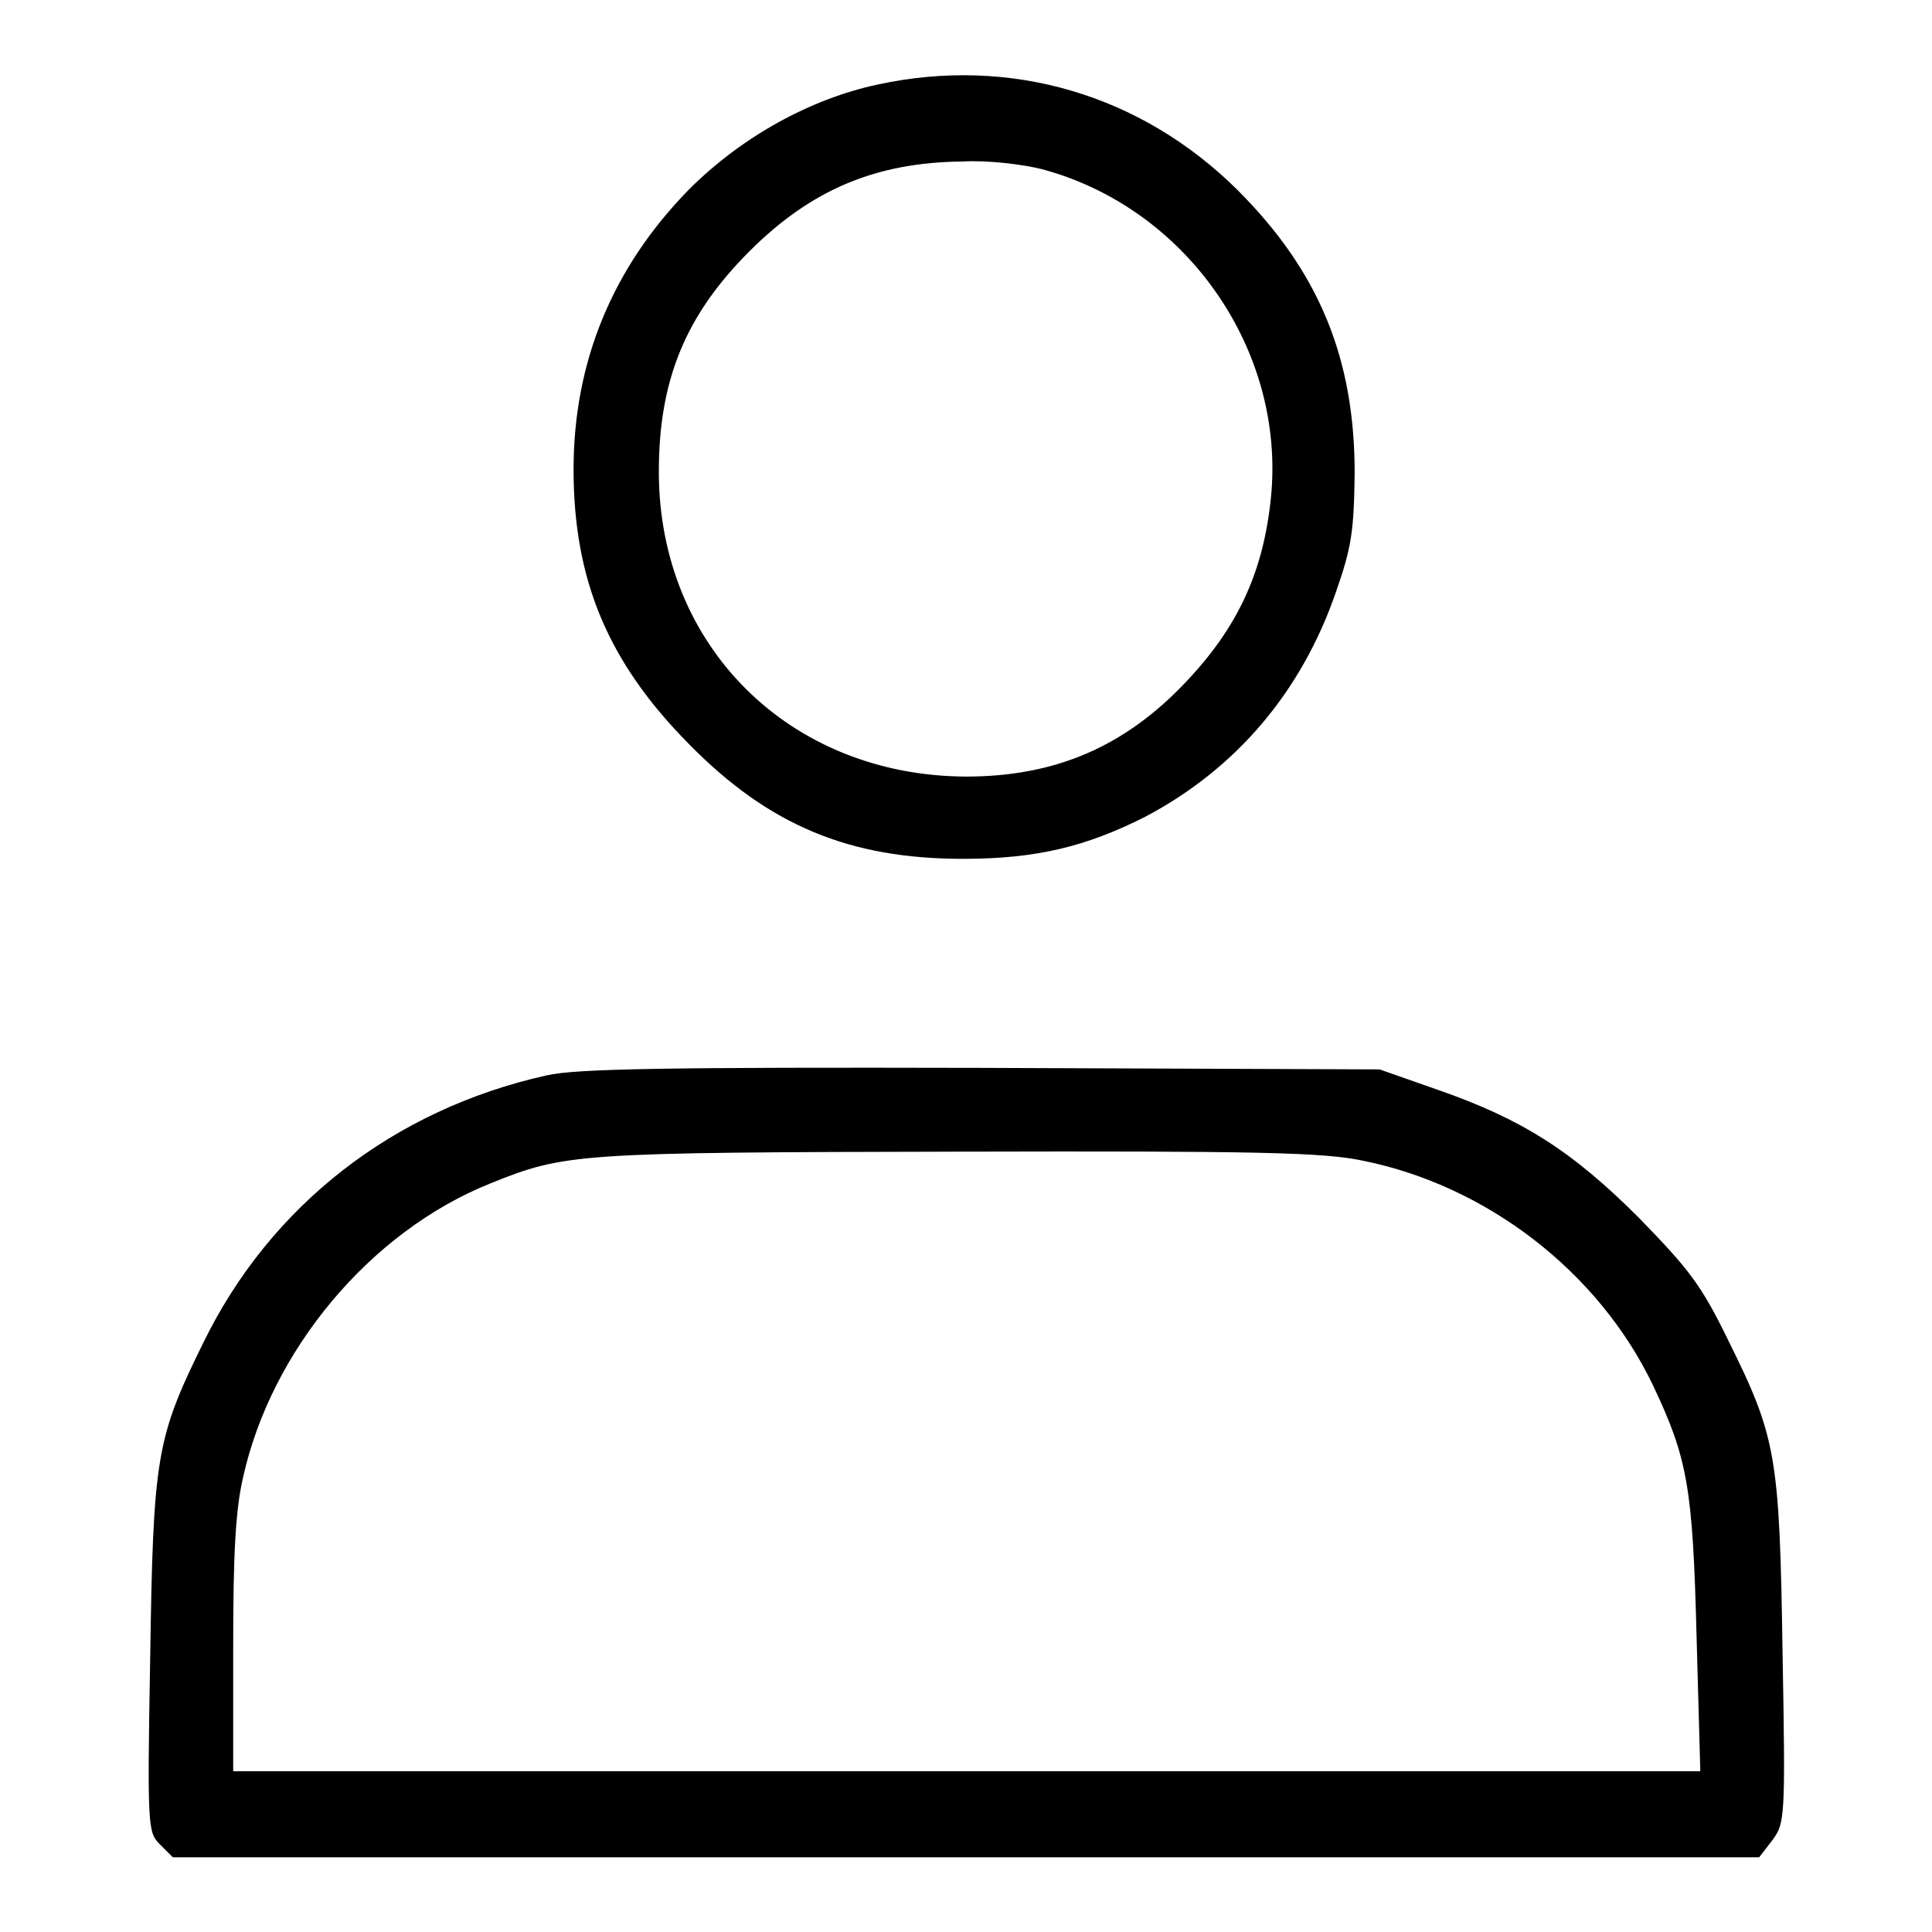
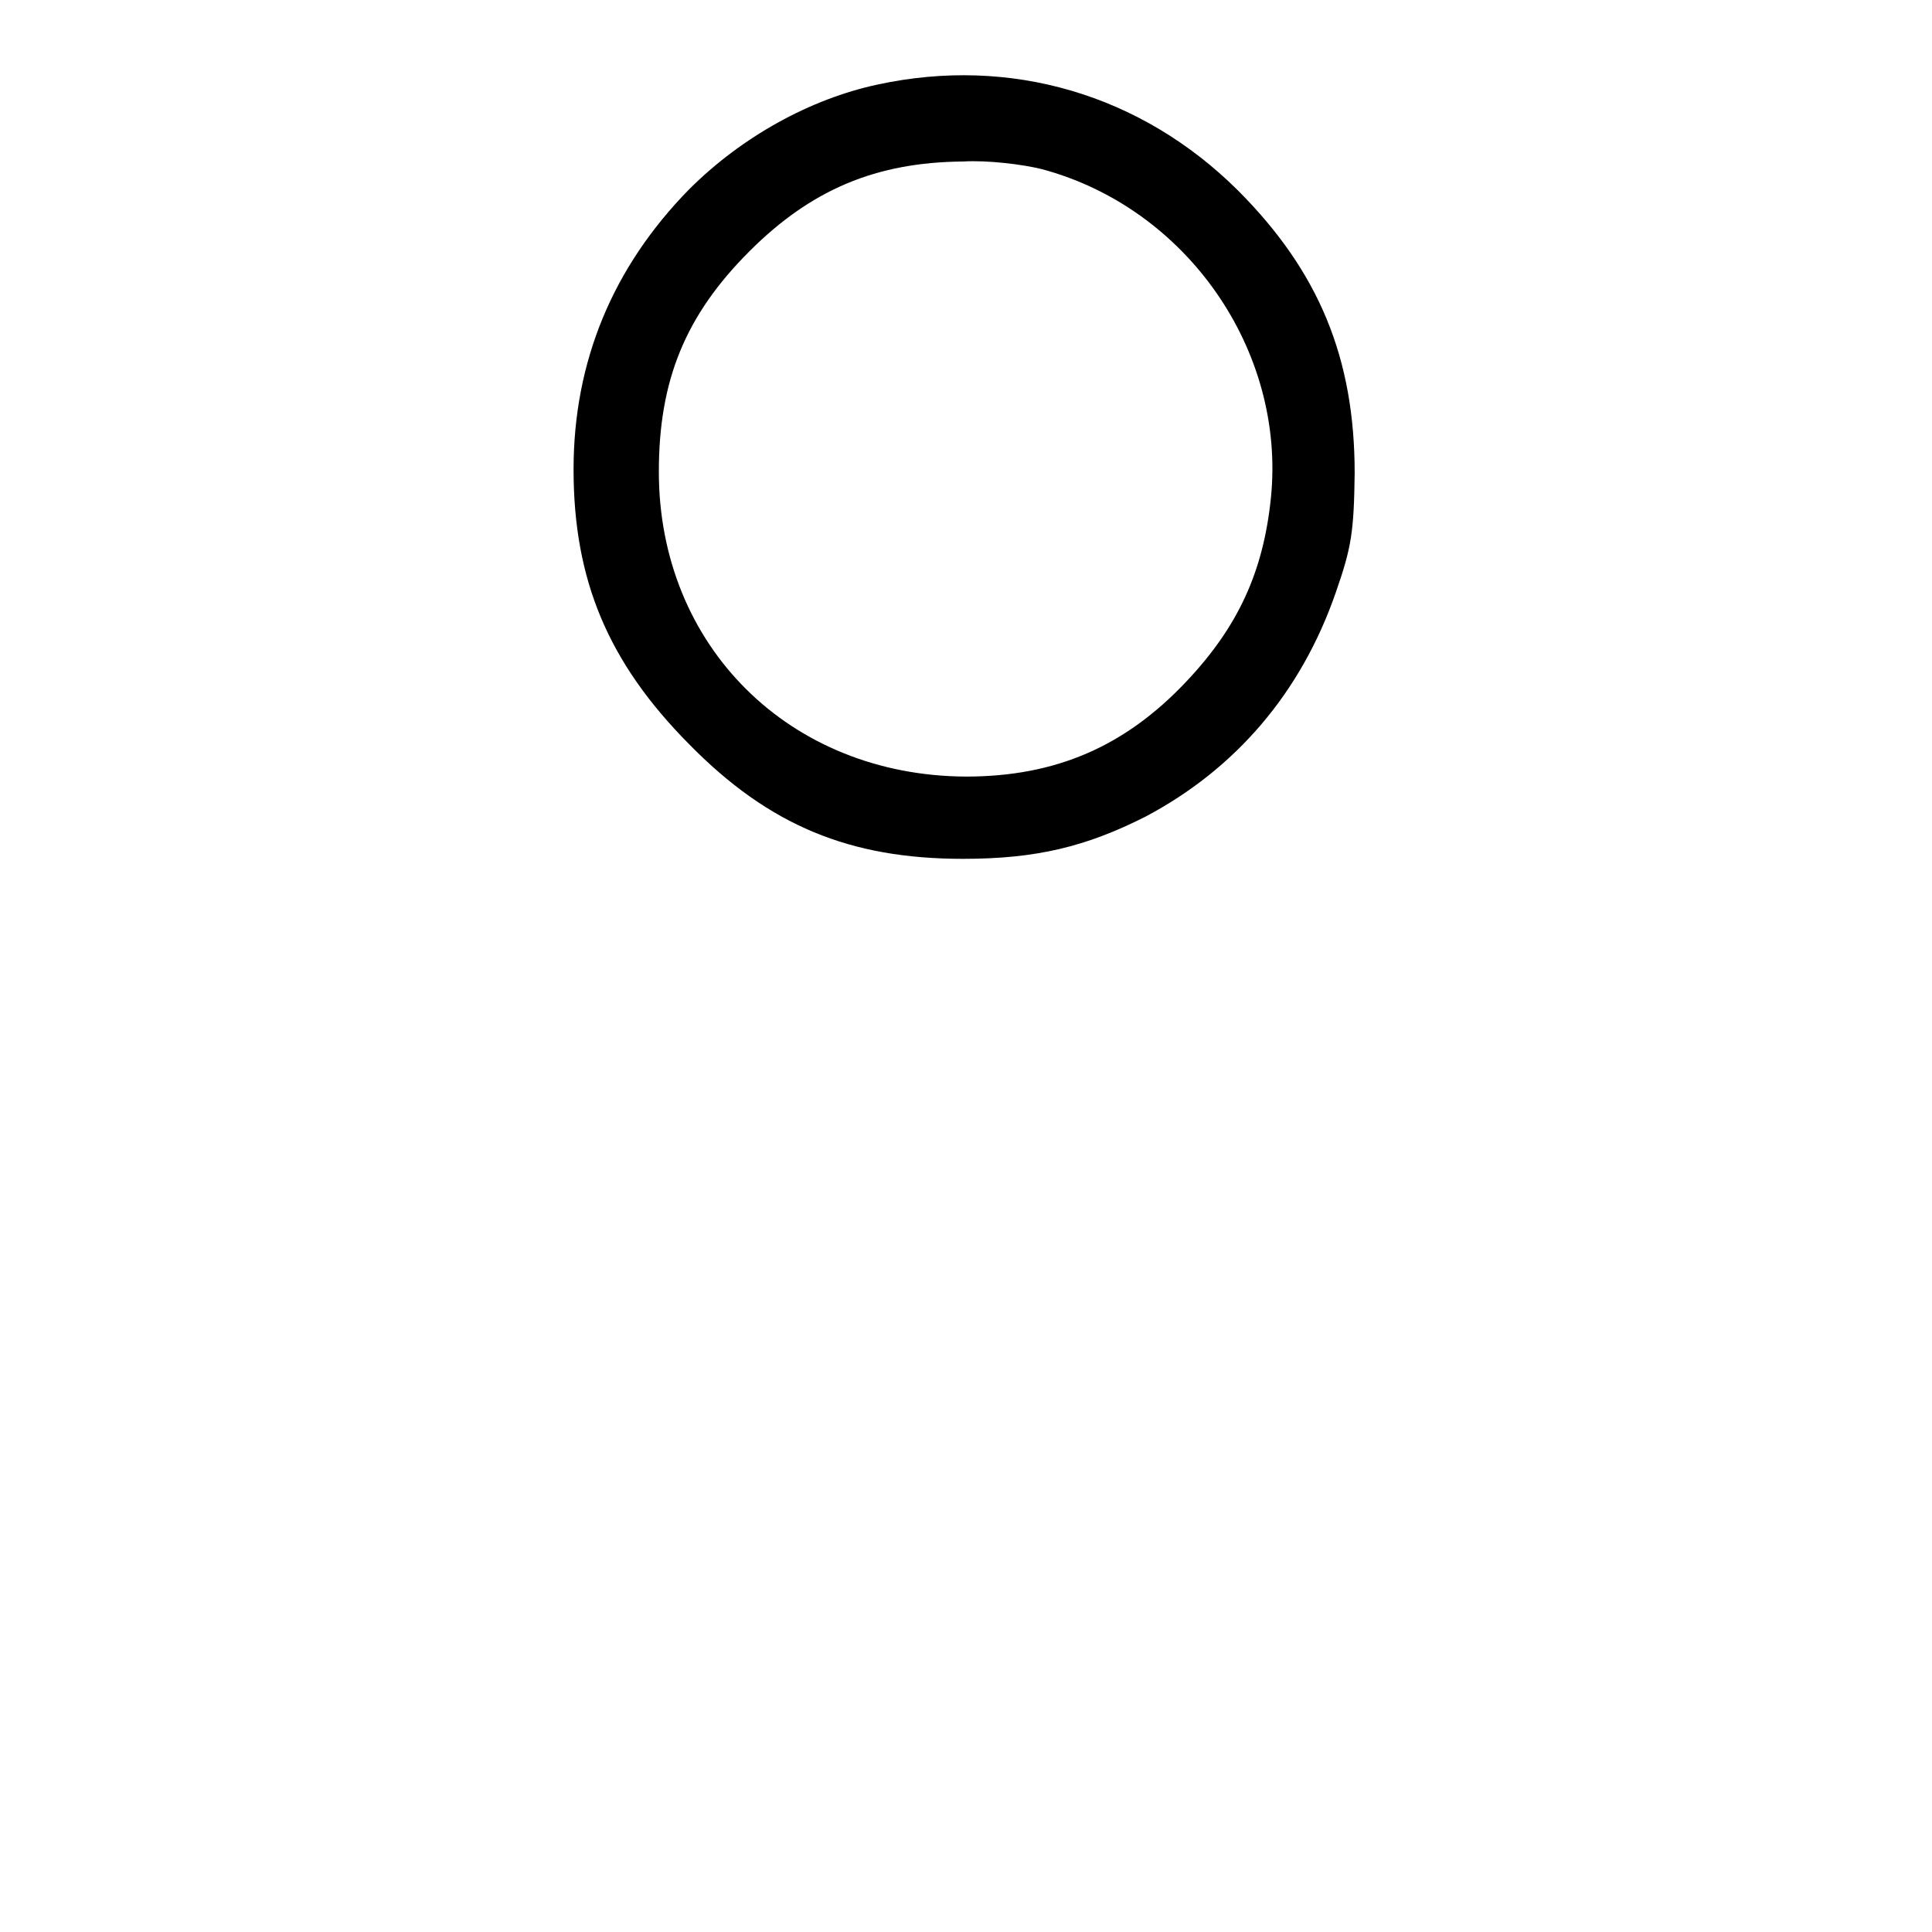
<svg xmlns="http://www.w3.org/2000/svg" version="1.1" x="0px" y="0px" viewBox="0 0 256 256" enable-background="new 0 0 256 256" xml:space="preserve">
  <g>
    <g>
      <g>
        <path fill="#000000" d="M116.3,11.2c-8.9,1.9-18,6.9-25,13.9C81.2,35.4,76,47.9,76,62.2c0,14.7,4.6,25.6,15.3,36.4c10.6,10.8,21.3,15.2,36.3,15.2c9.7,0,16.3-1.6,24.2-5.6c11.9-6.3,20.6-16.4,25.2-29.7c2.1-6,2.4-8.1,2.5-15.8c0-15.2-4.7-26.7-15.5-37.5C151.2,12.5,133.9,7.4,116.3,11.2z M138,22.4c19.2,5.1,32.4,24,30.4,43.6c-1,9.7-4.3,17-11.2,24.3c-8.1,8.6-17.3,12.6-29.2,12.6c-23.4-0.1-40.7-17.3-40.7-40.4c0-12.1,3.5-20.7,12-29.2c8.2-8.2,16.8-11.8,28.3-11.9C130.9,21.2,135.6,21.8,138,22.4z" />
-         <path fill="#000000" d="M72.4,142.5c-20.2,4.5-36.6,17.2-45.5,35.5c-6.2,12.6-6.6,15-7,41.7c-0.4,22.6-0.3,23.1,1.3,24.7l1.7,1.7h105.1h105.1l1.7-2.2c1.7-2.3,1.8-2.7,1.4-24.8c-0.4-26.2-0.8-28.6-7.2-41.5c-3.6-7.4-5.2-9.4-11.8-16.2c-8.9-8.9-15.5-13.1-26.7-17l-7.7-2.7l-52.8-0.2C88.4,141.4,76.2,141.6,72.4,142.5z M180.6,153.8c16.4,3.3,31.2,14.7,38.4,29.7c4.6,9.7,5.3,13.5,5.8,33.2l0.5,18h-97.2H30.9v-16.6c0-12.1,0.3-18,1.3-22.3c3.7-16.8,16.8-32.6,32.8-39c9.9-4,11.4-4.1,62-4.2C167,152.5,175.4,152.7,180.6,153.8z" />
      </g>
    </g>
  </g>
</svg>